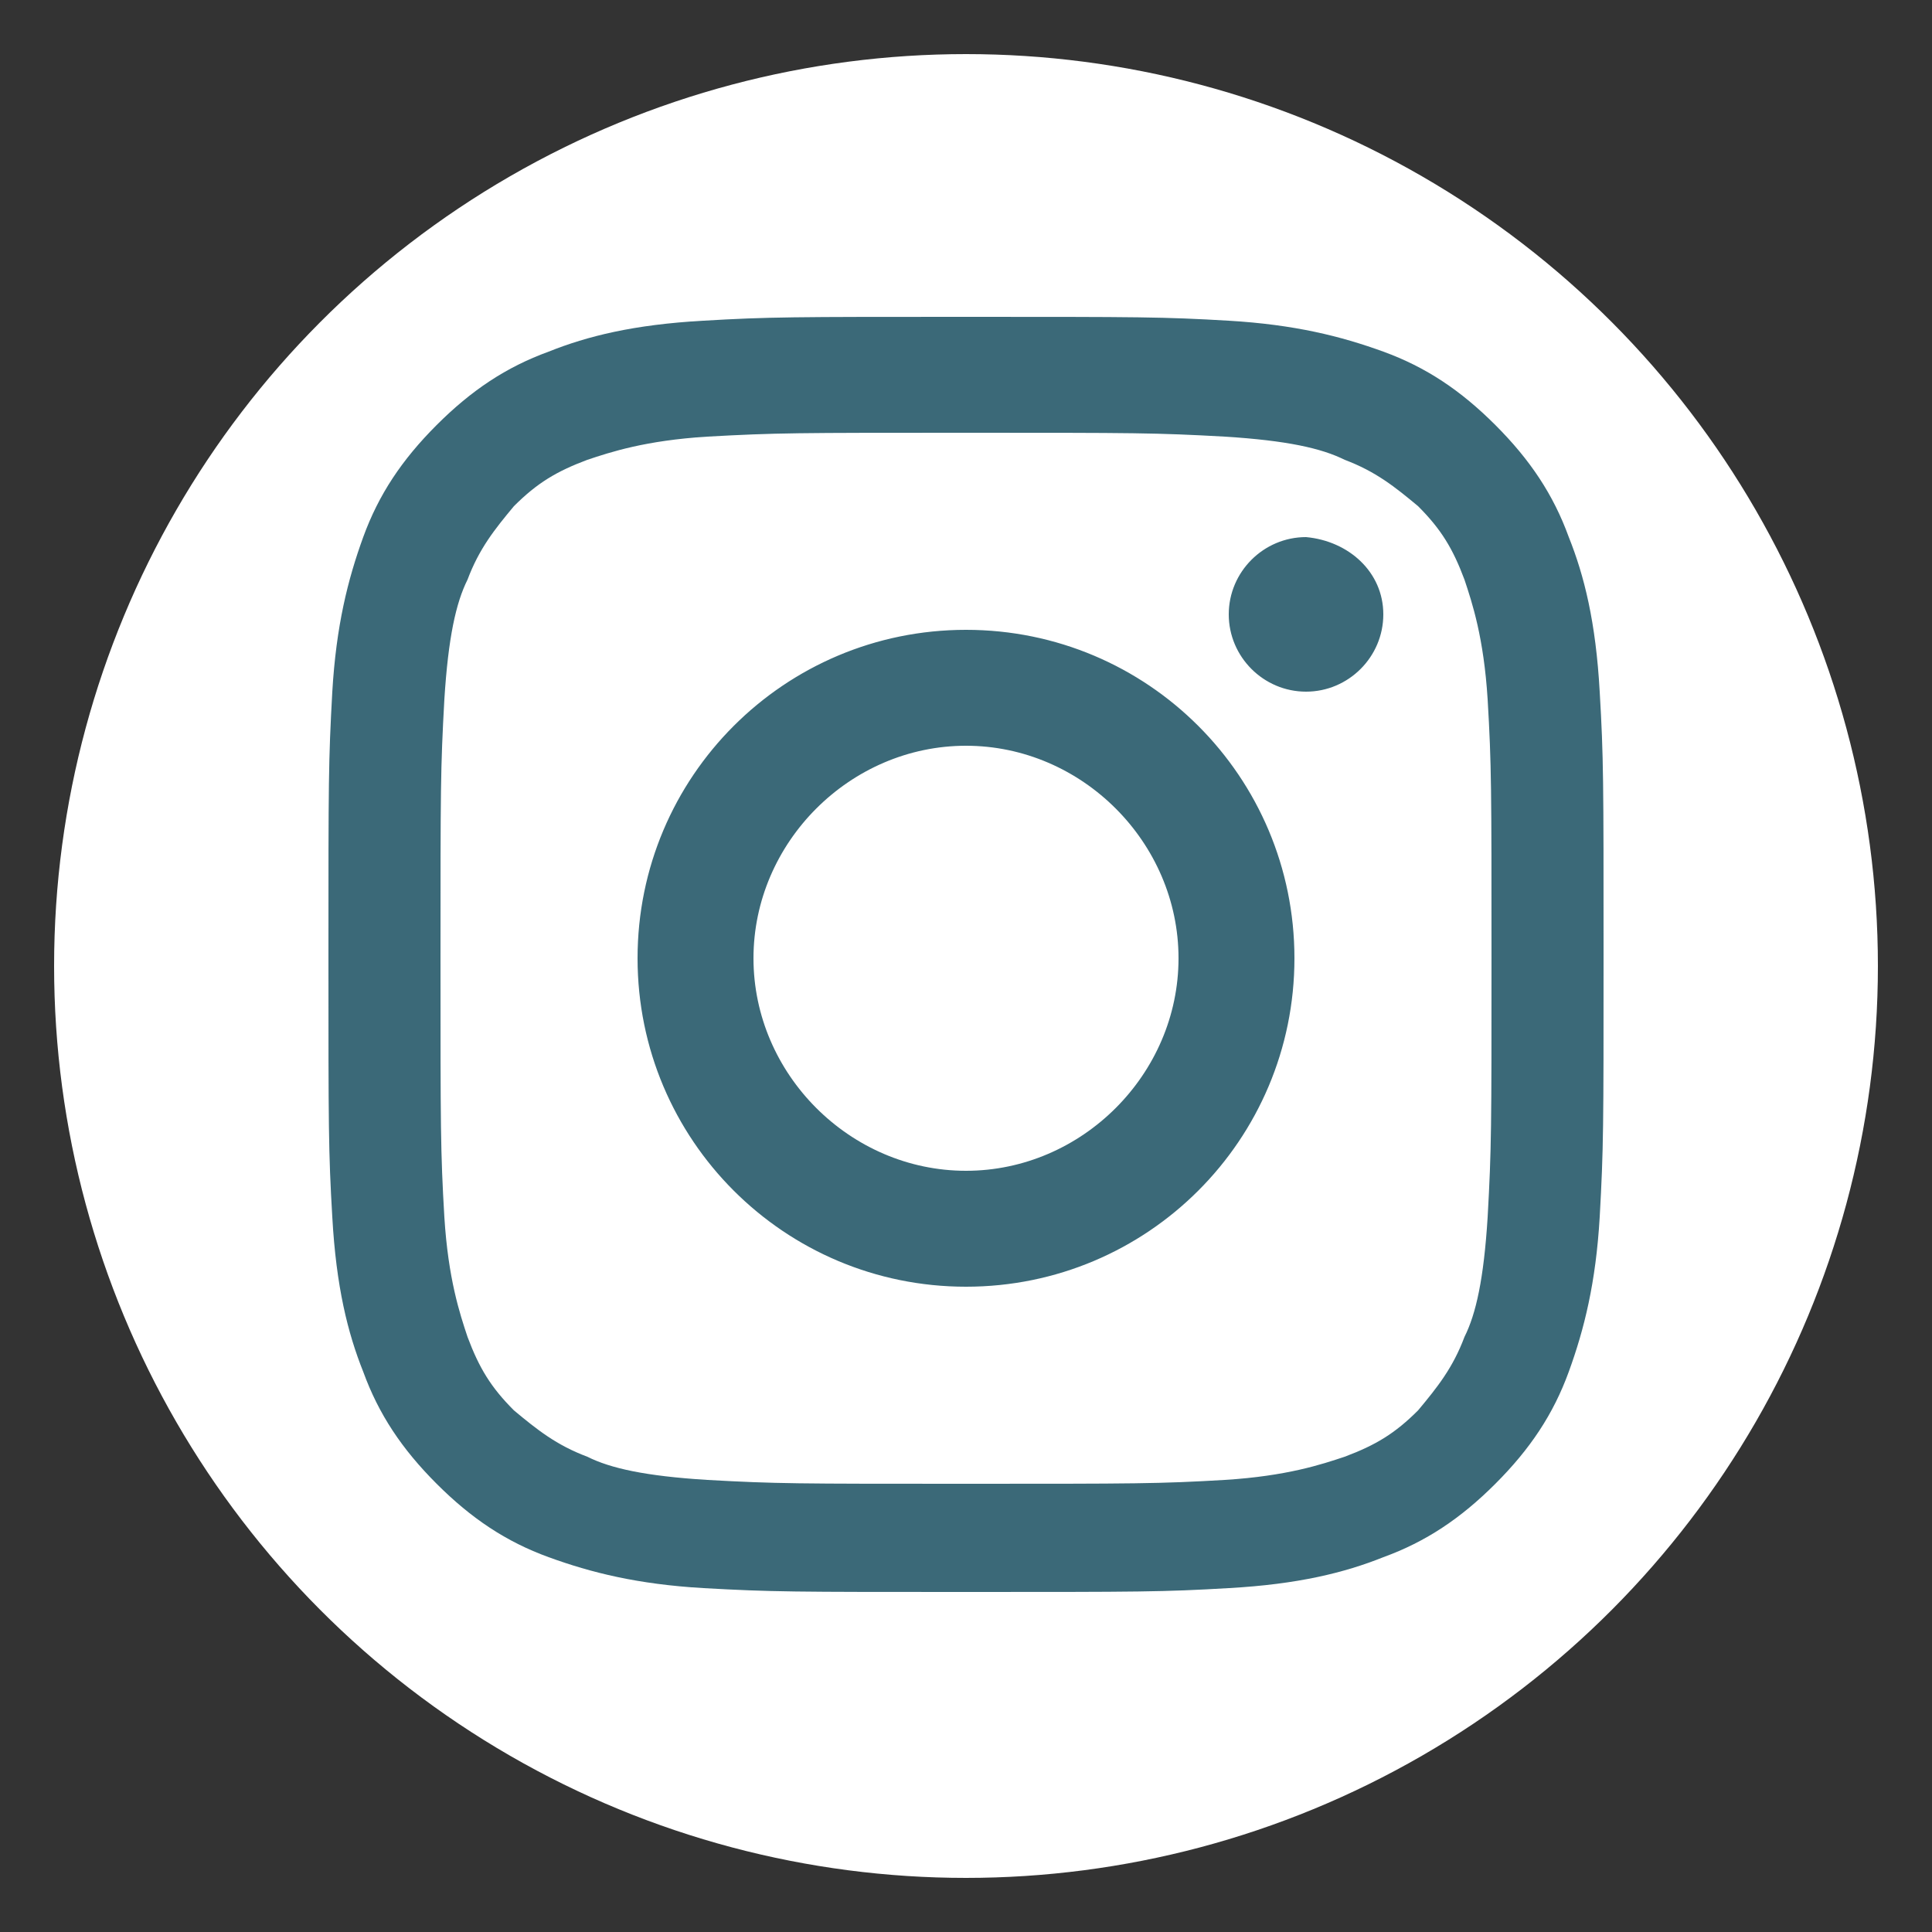
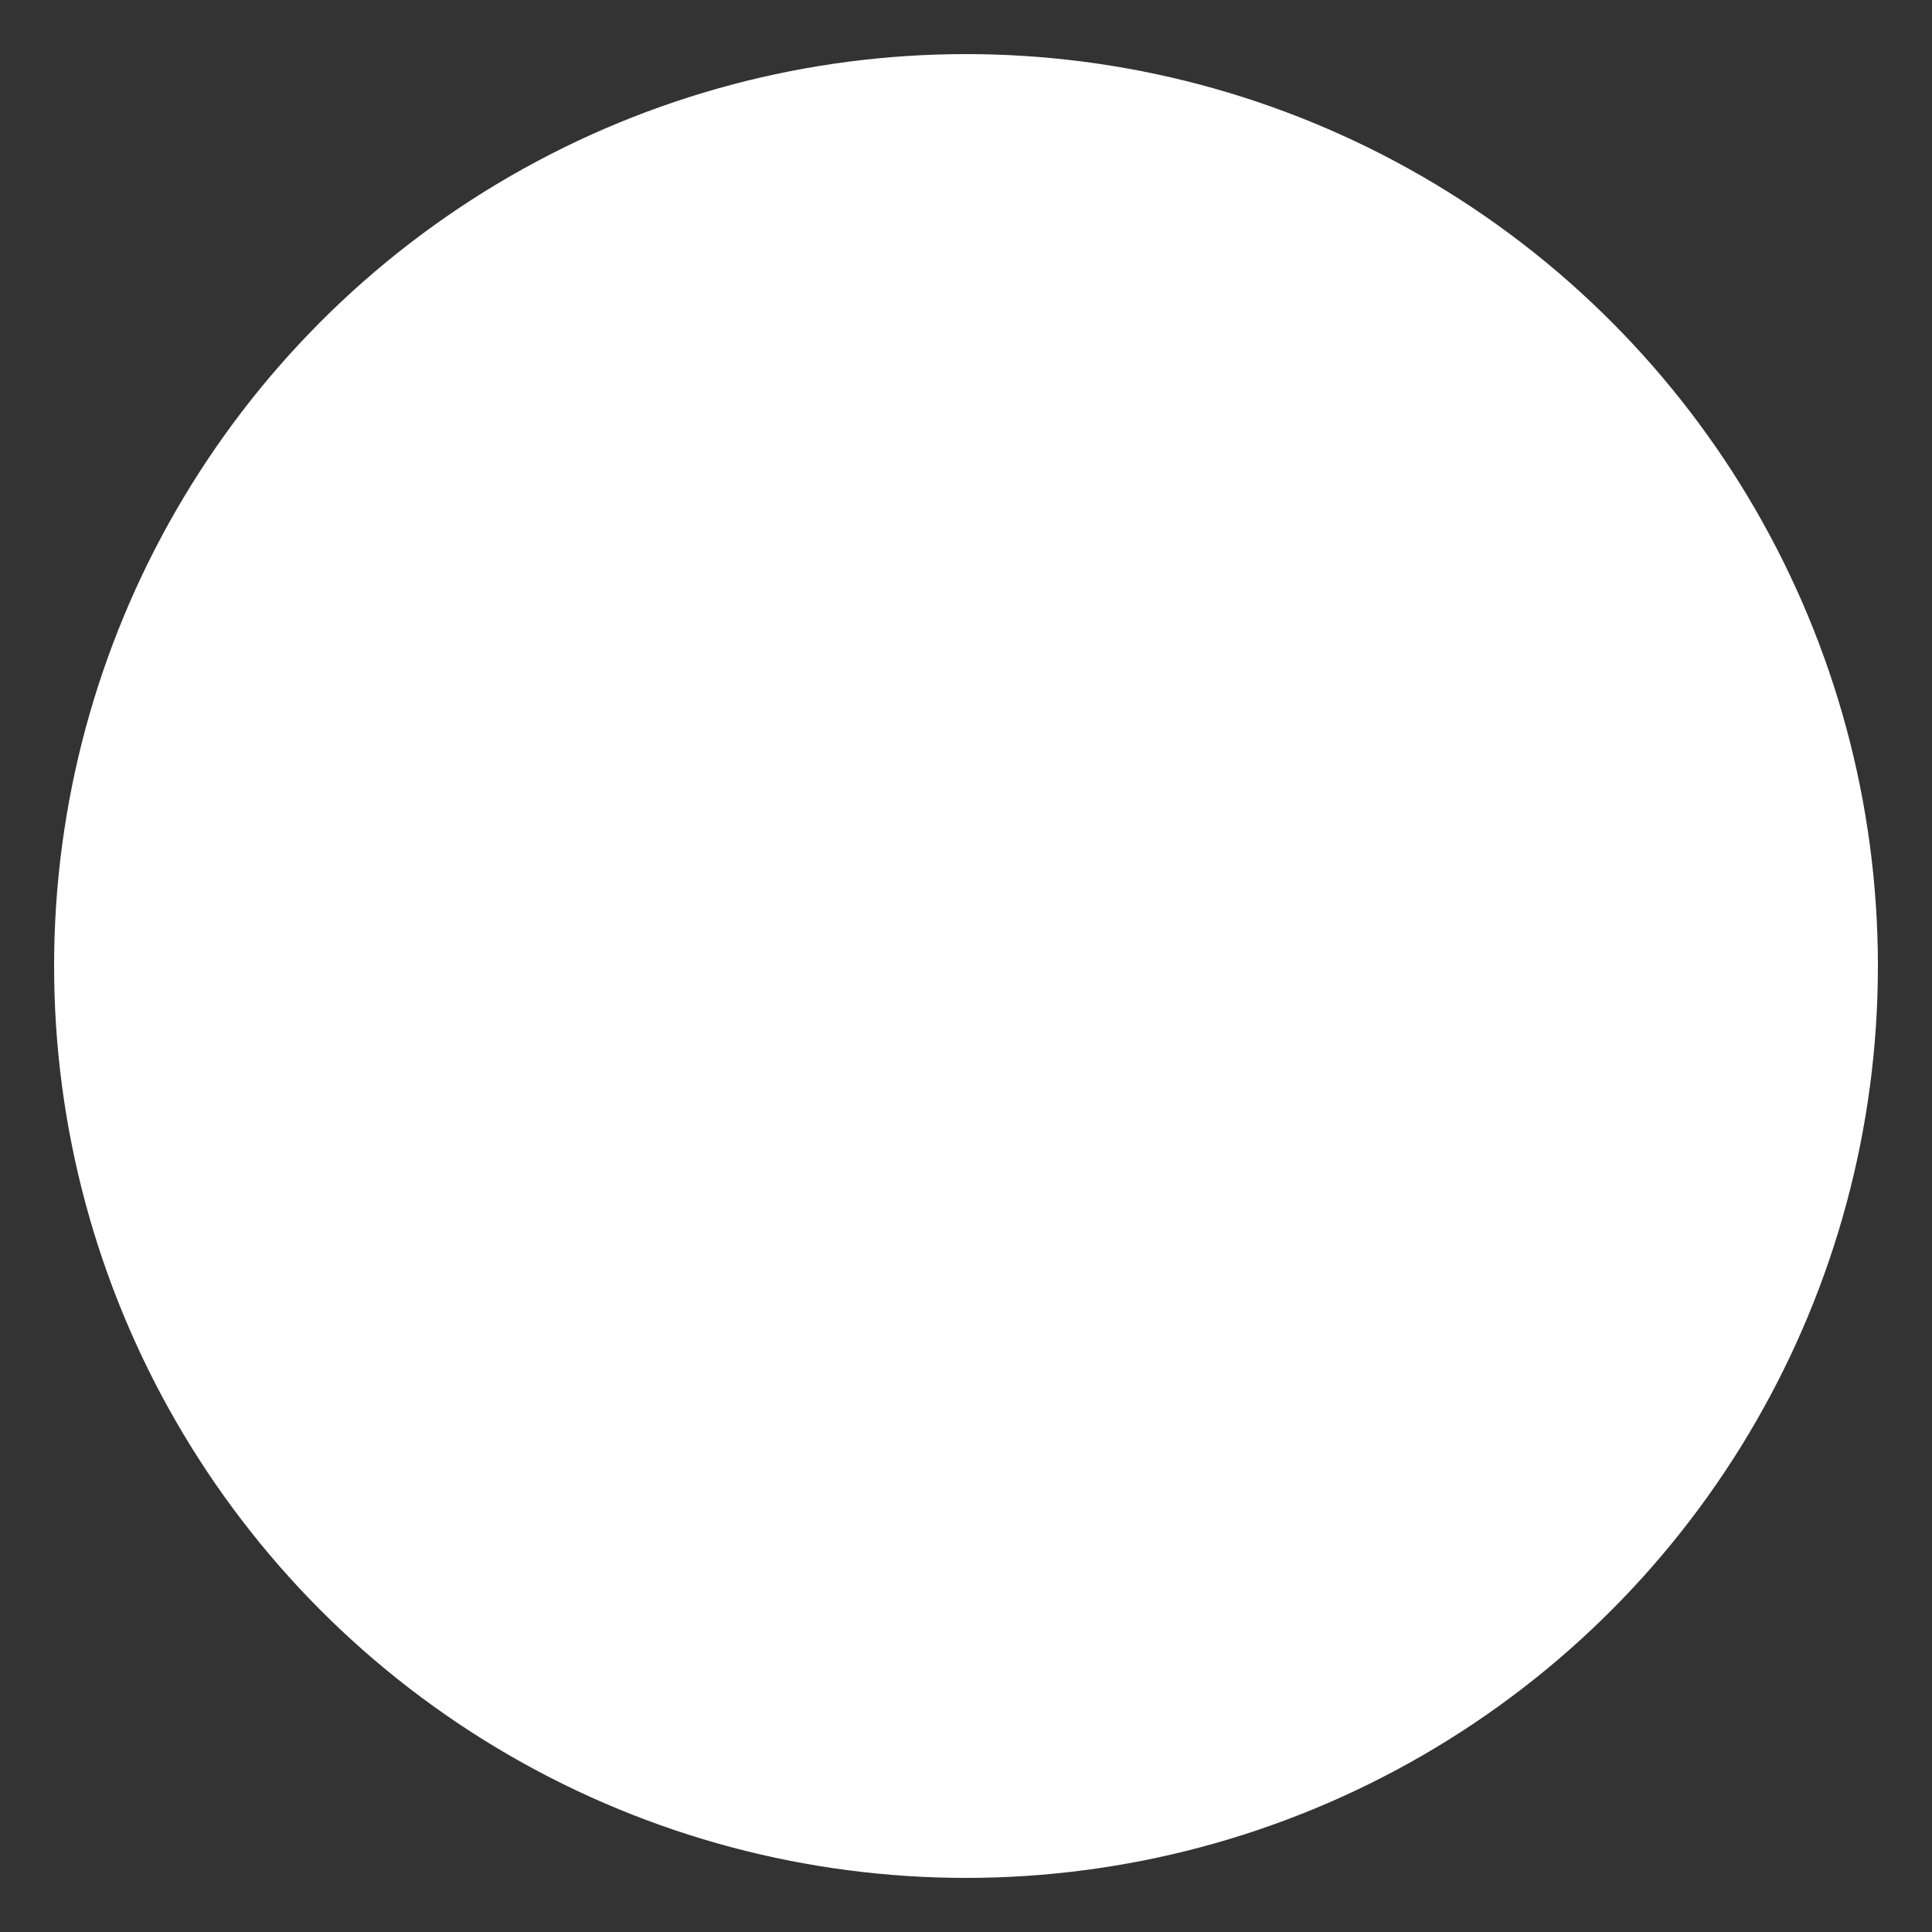
<svg xmlns="http://www.w3.org/2000/svg" version="1.1" x="0px" y="0px" viewBox="0 0 50 50" style="enable-background:new 0 0 50 50;" xml:space="preserve">
  <rect x="0" y="0" width="50" height="50" fill="#333333" stroke="none" />
  <style type="text/css">
	.st0{fill:#FFFFFF;}
	.st1{fill:#3B6978;}
</style>
  <g id="Layer_2">
    <circle id="XMLID_6_" class="st0" cx="25" cy="25" r="23.6" />
  </g>
  <g id="Layer_1">
    <g id="XMLID_1_">
-       <path id="XMLID_2_" class="st1" d="M25,11.2c4.4,0,4.9,0,6.7,0.1c1.6,0.1,2.5,0.3,3.1,0.6c0.8,0.3,1.3,0.7,1.9,1.2    c0.6,0.6,0.9,1.1,1.2,1.9c0.2,0.6,0.5,1.5,0.6,3.1c0.1,1.7,0.1,2.3,0.1,6.7s0,4.9-0.1,6.7c-0.1,1.6-0.3,2.5-0.6,3.1    c-0.3,0.8-0.7,1.3-1.2,1.9c-0.6,0.6-1.1,0.9-1.9,1.2c-0.6,0.2-1.5,0.5-3.1,0.6c-1.7,0.1-2.3,0.1-6.7,0.1s-4.9,0-6.7-0.1    c-1.6-0.1-2.5-0.3-3.1-0.6c-0.8-0.3-1.3-0.7-1.9-1.2c-0.6-0.6-0.9-1.1-1.2-1.9c-0.2-0.6-0.5-1.5-0.6-3.1c-0.1-1.7-0.1-2.3-0.1-6.7    s0-4.9,0.1-6.7c0.1-1.6,0.3-2.5,0.6-3.1c0.3-0.8,0.7-1.3,1.2-1.9c0.6-0.6,1.1-0.9,1.9-1.2c0.6-0.2,1.5-0.5,3.1-0.6    C20.1,11.2,20.6,11.2,25,11.2 M25,8.2c-4.5,0-5.1,0-6.8,0.1c-1.8,0.1-3,0.4-4,0.8c-1.1,0.4-2,1-2.9,1.9c-0.9,0.9-1.5,1.8-1.9,2.9    c-0.4,1.1-0.7,2.3-0.8,4c-0.1,1.8-0.1,2.3-0.1,6.8s0,5.1,0.1,6.8c0.1,1.8,0.4,3,0.8,4c0.4,1.1,1,2,1.9,2.9    c0.9,0.9,1.8,1.5,2.9,1.9c1.1,0.4,2.3,0.7,4,0.8c1.8,0.1,2.3,0.1,6.8,0.1s5.1,0,6.8-0.1c1.8-0.1,3-0.4,4-0.8c1.1-0.4,2-1,2.9-1.9    c0.9-0.9,1.5-1.8,1.9-2.9c0.4-1.1,0.7-2.3,0.8-4c0.1-1.8,0.1-2.3,0.1-6.8s0-5.1-0.1-6.8c-0.1-1.8-0.4-3-0.8-4    c-0.4-1.1-1-2-1.9-2.9c-0.9-0.9-1.8-1.5-2.9-1.9c-1.1-0.4-2.3-0.7-4-0.8C30.1,8.2,29.5,8.2,25,8.2z M25,16.3    c-4.7,0-8.5,3.8-8.5,8.5s3.8,8.5,8.5,8.5s8.5-3.8,8.5-8.5S29.7,16.3,25,16.3z M25,30.3c-3,0-5.5-2.5-5.5-5.5s2.5-5.5,5.5-5.5    s5.5,2.5,5.5,5.5S28,30.3,25,30.3z M35.8,15.9c0,1.1-0.9,2-2,2c-1.1,0-2-0.9-2-2s0.9-2,2-2C34.9,14,35.8,14.8,35.8,15.9z" />
-     </g>
+       </g>
  </g>
</svg>